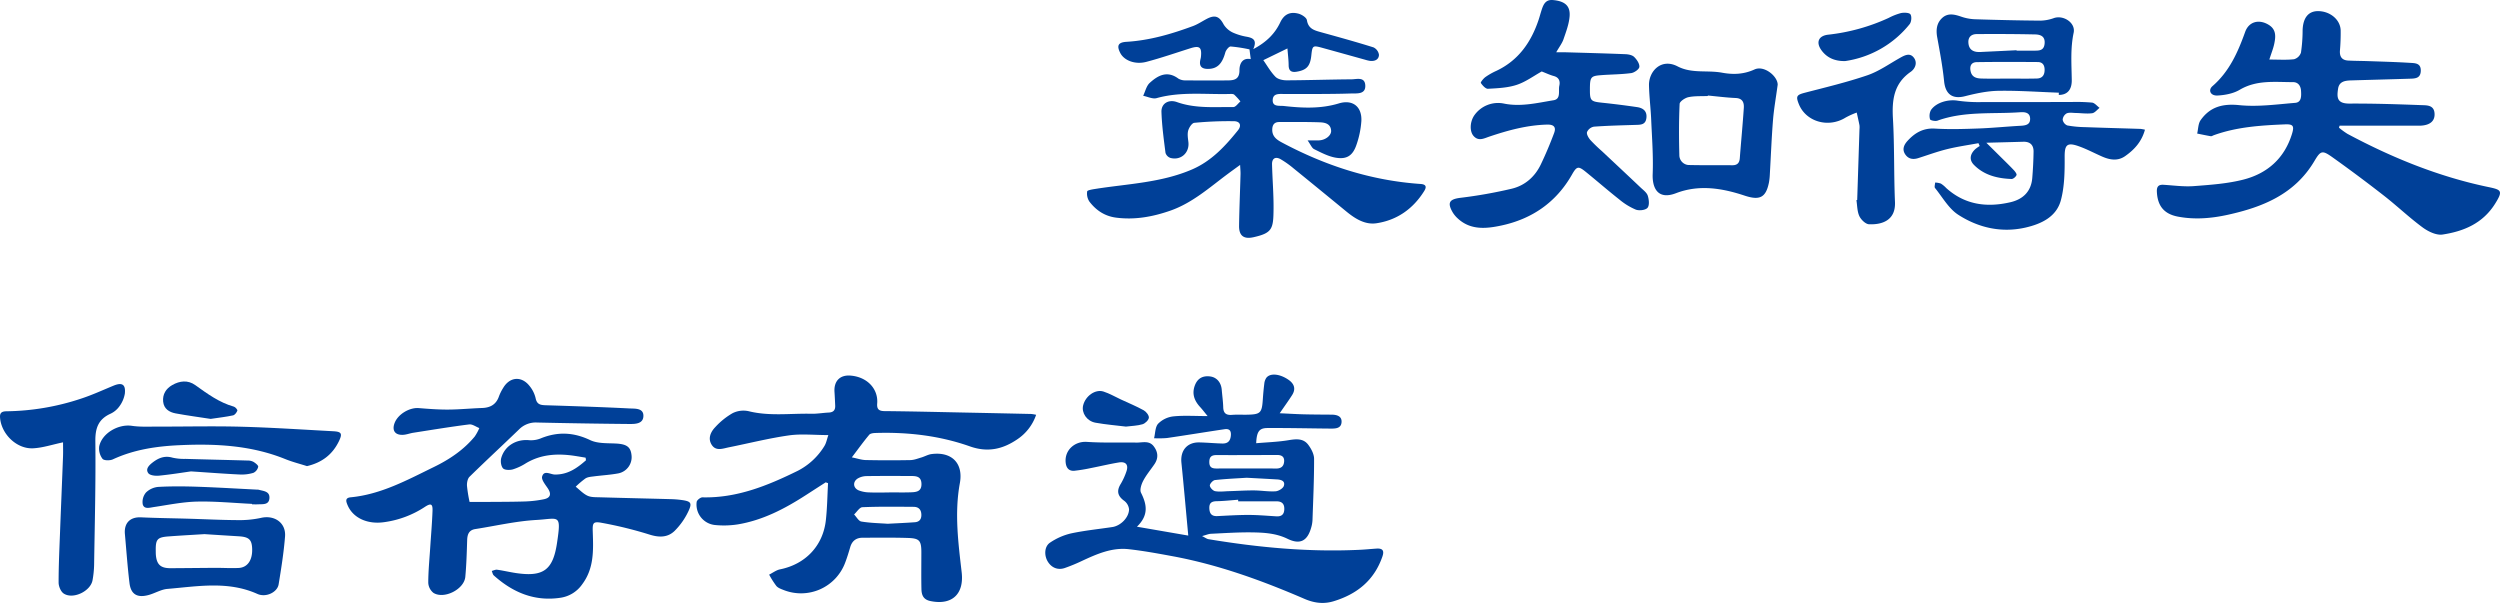
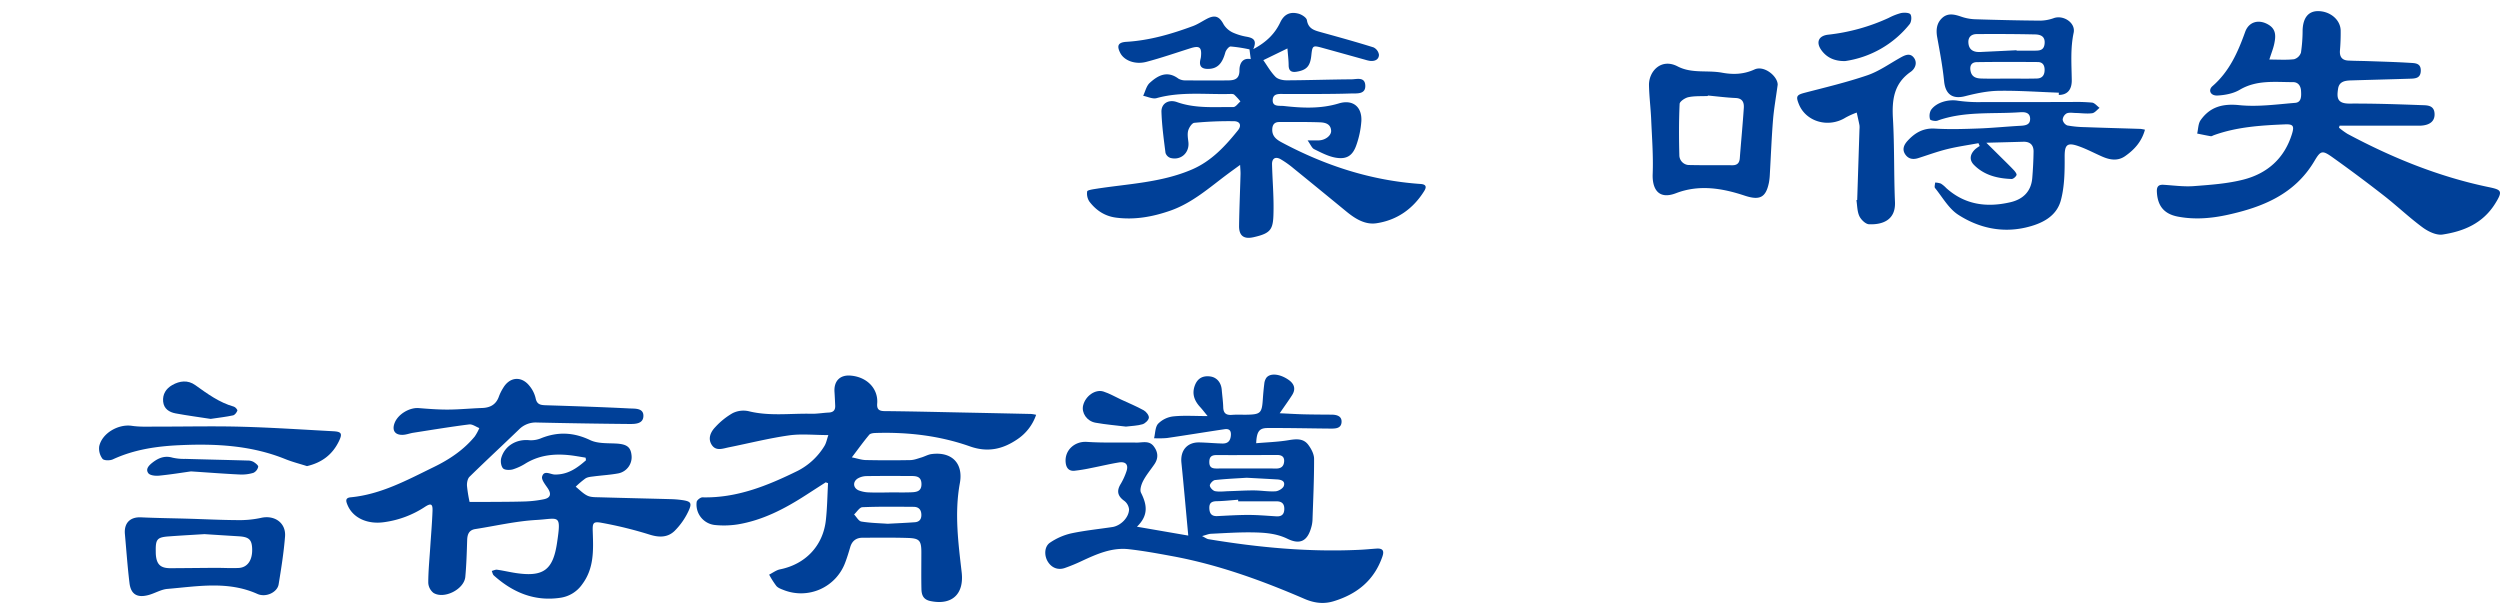
<svg xmlns="http://www.w3.org/2000/svg" width="1465.41" height="353.417" viewBox="0 0 1465.41 353.417">
  <g id="组_57" data-name="组 57" transform="translate(-210.636 -295.336)">
    <path id="路径_922" data-name="路径 922" d="M945.247,324.145c7.95-4.2,12.778-9.253,15.839-15.706,2.341-4.937,5.969-6.36,10.716-5.082,1.91.514,4.66,2.275,4.9,3.809.816,5.091,4.405,5.986,8.306,7.068,10.272,2.847,20.553,5.68,30.72,8.869a5.752,5.752,0,0,1,3.208,4.353c-.074,2.879-2.524,3.907-5.327,3.556a18.906,18.906,0,0,1-2.661-.632c-8.362-2.317-16.716-4.661-25.083-6.962-5.788-1.592-5.947-1.463-6.587,4.491-.667,6.214-2.737,8.5-8.574,9.463-2.965.491-4.679-.376-4.708-3.763-.027-3.118-.43-6.233-.707-9.879l-14.144,6.877c2.185,3.094,4.251,6.812,7.12,9.745,1.431,1.463,4.332,2.08,6.564,2.071,12.667-.049,25.333-.5,38-.583,3.041-.02,7.732-1.619,8.077,3.407.383,5.575-4.979,4.784-8.115,4.886-12.826.421-25.67.266-38.507.322-.153,0-.306-.027-.458-.025-2.988.054-7.009-.692-7.175,3.524-.164,4.15,3.882,3.222,6.6,3.524,10.793,1.2,21.441,1.725,32.151-1.517,8.246-2.5,13.69,2.025,13.21,10.454a53.19,53.19,0,0,1-2.853,13.759c-2.148,6.378-5.685,8.732-12.264,7.572-4.359-.768-8.525-2.99-12.569-4.984-1.342-.662-2.035-2.638-3.833-5.138,3.143,0,4.883.038,6.62-.008,3.756-.1,7.352-2.819,7.182-5.671-.242-4.08-3.583-4.8-6.6-4.909-7.938-.28-15.891-.18-23.838-.172-2.861,0-4.024,1.674-4.075,4.415-.074,4.02,2.542,5.914,5.647,7.571,25.458,13.588,52.363,22.34,81.285,24.318,3.339.229,3.626,1.764,2.129,4.162-6.509,10.427-15.9,17.042-27.95,18.863-6.775,1.023-12.623-2.73-17.833-7.011q-15.405-12.66-30.881-25.232a55.494,55.494,0,0,0-7.468-5.284c-3.076-1.74-5.139-.474-5.051,3.05.219,8.69.967,17.378.886,26.06-.107,11.615-.636,14.124-11.718,16.6-5.774,1.292-8.574-.84-8.489-6.739.144-10.07.579-20.135.855-30.2.04-1.46-.125-2.927-.246-5.439-2.871,2.093-5.022,3.636-7.146,5.214-10.764,8-20.84,17.1-33.805,21.616-10.3,3.589-20.841,5.515-31.833,4.064-6.647-.877-11.711-4.333-15.605-9.462a8.5,8.5,0,0,1-1.258-5.9c.11-.722,3.08-1.187,4.795-1.458,19.052-3.015,38.577-3.61,56.678-11.411,11.35-4.892,19.406-13.615,26.912-22.945,2.231-2.773,1.275-5.269-2.323-5.334a211.489,211.489,0,0,0-23.257.946c-1.375.127-3.1,2.762-3.59,4.536-.578,2.108-.137,4.553.116,6.823.693,6.213-4.44,10.87-10.549,9.212a4.588,4.588,0,0,1-2.87-2.947c-1.019-7.984-2.117-16-2.371-24.025-.157-4.98,4.215-7.492,9.1-5.747,10.781,3.849,21.971,2.809,33.044,2.906,1.373.012,2.764-2.142,4.147-3.292a37.52,37.52,0,0,0-3.638-3.966c-.59-.5-1.762-.423-2.665-.4-14.294.359-28.69-1.512-42.837,2.431-2.318.646-5.235-.857-7.875-1.366,1.242-2.564,1.892-5.776,3.844-7.564,4.822-4.415,10.287-7.369,16.808-2.506a7.9,7.9,0,0,0,4.394,1.021q12.379.143,24.76.021c3.782-.04,6.66-.82,6.636-5.9-.019-4,1.829-7.53,6.619-6.574-.261-2-.5-3.811-.745-5.712a88.518,88.518,0,0,0-11.019-1.693c-1.028-.048-2.763,2.1-3.152,3.519-1.847,6.741-4.811,9.633-10.253,9.621-3.57-.009-5.115-1.539-4.425-5.115.116-.6.311-1.187.377-1.79.632-5.8-.734-6.908-6.2-5.179-8.565,2.71-17.072,5.655-25.751,7.946-6.651,1.756-13.036-.786-15.3-5.175-2.241-4.345-1.235-6.265,3.606-6.558,13.53-.818,26.369-4.565,38.97-9.233,2.832-1.049,5.4-2.8,8.1-4.218,4.9-2.569,7.415-1.463,9.921,3.282a12.692,12.692,0,0,0,5.475,4.785,33.983,33.983,0,0,0,8.3,2.447C945.138,317.628,947.608,318.817,945.247,324.145Z" fill="#004098" />
    <path id="路径_923" data-name="路径 923" d="M485.886,589.555c3.534,0,6.531.022,9.528,0,7.745-.068,15.493-.04,23.233-.29a66.374,66.374,0,0,0,10.686-1.267c4.02-.794,4.636-3.08,2.393-6.437-1.447-2.164-3.836-5.048-3.31-6.9,1.117-3.936,4.832-1.218,7.4-1.174,7.642.13,13.115-3.794,18.31-8.369l-.223-1.517c-1.927-.319-3.853-.65-5.783-.955-10.162-1.606-20.019-1.259-29.189,4.212a31.8,31.8,0,0,1-7.715,3.623c-1.811.492-4.765.454-5.751-.649-1.185-1.325-1.544-4.242-1-6.1,2.1-7.226,9.017-11.147,16.523-10.353a15.4,15.4,0,0,0,6.978-1.228c9.771-3.877,19-3.413,28.64,1.178,4.314,2.054,9.88,1.736,14.9,1.981,6.3.308,8.785,1.868,9.3,6.785a9.679,9.679,0,0,1-7.543,10.677c-4.832.926-9.791,1.177-14.682,1.818-1.622.213-3.443.343-4.753,1.174a50.274,50.274,0,0,0-5.736,4.861c2.267,1.8,4.321,4.049,6.869,5.26,2.05.975,4.692.874,7.08.944,13.956.408,27.915.712,41.872,1.089a56.7,56.7,0,0,1,6.258.5c5.515.766,6.34,1.706,3.861,6.852a40.54,40.54,0,0,1-7.921,11.215c-4.047,3.965-9.053,3.989-14.658,2.233a234.427,234.427,0,0,0-28.192-6.934c-5.166-.937-5.346.205-5.166,5.482.362,10.649.8,21.277-6.232,30.61a18.8,18.8,0,0,1-12.6,7.828c-15.231,2.325-28.016-3.06-39.176-13.065-.658-.59-.808-1.749-1.2-2.643,1.058-.257,2.164-.852,3.165-.709,3.7.525,7.34,1.407,11.034,1.952,15.944,2.355,21.651-1.68,24.03-17.476,2.65-17.6,1.251-14.4-11.954-13.655-12.035.679-23.952,3.469-35.919,5.344-3.709.58-4.664,3.081-4.77,6.476-.225,7.189-.426,14.395-1.092,21.551-.68,7.3-12.443,13.263-18.679,9.378a8.078,8.078,0,0,1-3.033-5.975c.015-6.878.7-13.754,1.146-20.631.462-7.178,1.093-14.349,1.349-21.534.144-4.043-.956-4.583-4.528-2.224a57.487,57.487,0,0,1-23.791,8.912c-9.65,1.414-18.289-2.354-21.489-10.018-.867-2.076-1.621-4.221,1.847-4.552,17.775-1.7,33.117-10.134,48.725-17.739,9.1-4.434,17.492-10.007,24.015-17.94a28.46,28.46,0,0,0,2.653-4.9c-1.985-.761-4.079-2.379-5.938-2.143-10.971,1.39-21.891,3.194-32.82,4.9-1.915.3-3.78,1.049-5.7,1.189-4.939.361-6.959-2.534-5.124-7.1,2.043-5.081,8.744-8.993,14.091-8.554,5.769.475,11.565.906,17.347.87,6.591-.04,13.177-.7,19.771-.929,4.856-.166,8.27-2.08,9.9-6.864a27.377,27.377,0,0,1,2.412-4.832c3.848-6.579,10.738-7.225,15.473-1.249a17.611,17.611,0,0,1,3.583,7.16c.7,3.576,2.677,4.074,5.719,4.168,16.495.513,32.991,1.048,49.471,1.885,3.108.158,8.093-.289,7.993,4.419-.1,4.676-4.83,4.719-8.362,4.687q-27.026-.249-54.047-.861a13.755,13.755,0,0,0-10.522,4.077c-9.619,9.286-19.445,18.36-28.992,27.718-1.153,1.13-1.584,3.525-1.487,5.286A83.111,83.111,0,0,0,485.886,589.555Z" fill="#004098" />
    <path id="路径_924" data-name="路径 924" d="M1540.836,330.241c5.4,0,10,.336,14.491-.185a6,6,0,0,0,4.054-3.881,91.02,91.02,0,0,0,.966-13.18c.254-7.336,3.462-11.258,9.3-11.136,7.07.148,12.937,5.225,13.006,11.454.042,3.807-.08,7.631-.411,11.423-.329,3.764,1.072,5.916,4.906,6.107,3.966.2,7.942.194,11.912.336,8.078.29,16.163.494,24.229,1,2.885.18,6.472.062,6.322,4.712-.143,4.442-3.353,4.488-6.468,4.585-11.441.357-22.883.651-34.324.992-3.5.1-7.03.555-7.682,4.853-.777,5.123-.739,8.776,6.7,8.735,14.037-.076,28.083.379,42.114.906,3.242.122,7.512-.117,7.74,5.054.185,4.216-2.566,6.617-7.849,6.964-1.065.07-2.139.02-3.209.02H1582.01l-.339,1.18a42.883,42.883,0,0,0,4.956,3.613c26.207,14.033,53.608,25.155,82.734,31.209,7.545,1.569,8.505,2.213,3.88,9.641-7.229,11.61-18.4,16.284-30.864,18.171-3.643.551-8.426-1.771-11.67-4.158-7.856-5.782-14.953-12.583-22.653-18.593q-14.8-11.551-30.094-22.452c-6.057-4.306-7-4.147-10.7,2.113-11.514,19.457-30.283,27.015-50.916,31.544-9.578,2.1-19.283,2.9-29.043,1.056-8.106-1.532-12-6.208-12.388-14.589-.135-2.937.886-4.267,3.926-4.078,5.933.369,11.92,1.216,17.8.77,9.686-.734,19.541-1.417,28.9-3.792,14.134-3.587,24.21-12.5,28.607-26.93,1.37-4.495.685-5.668-4.066-5.47-14.164.591-28.309,1.469-41.827,6.369-.574.208-1.19.664-1.716.577-2.679-.442-5.334-1.025-8-1.558.634-2.652.562-5.8,2.026-7.868,5.52-7.778,12.872-9.788,22.659-8.786,10.767,1.1,21.85-.451,32.754-1.345,3.765-.309,3.6-3.988,3.444-6.953s-1.672-5.2-4.709-5.192c-10.587.016-21.286-1.418-31.233,4.484-3.732,2.215-8.611,3.134-13.034,3.363-4.118.214-5.653-3.153-2.914-5.525,9.874-8.551,14.861-19.859,19.133-31.757,2.2-6.135,8.2-7.615,13.836-4.13,4.425,2.735,4.088,6.833,3.246,10.95C1543.147,323.791,1541.988,326.608,1540.836,330.241Z" fill="#004098" />
    <g id="组_53" data-name="组 53">
-       <path id="路径_925" data-name="路径 925" d="M1114.34,337.227c-4.717,2.608-9.4,6.117-14.66,7.848-5.308,1.746-11.182,1.985-16.841,2.3-1.39.078-3.194-1.928-4.179-3.4-.274-.409,1.5-2.614,2.7-3.491a38.916,38.916,0,0,1,6.362-3.608c13.06-6.156,20.485-16.924,24.882-30.2.478-1.446.86-2.923,1.32-4.375,1.123-3.539,2.149-7.377,7.006-6.935,7.025.639,10.232,3.413,9.752,9.549-.356,4.549-2.079,9.043-3.578,13.43-.8,2.337-2.416,4.395-4.267,7.635,2.631,0,4.066-.036,5.5.006,11.687.343,23.376.643,35.058,1.116,1.763.072,3.967.486,5.121,1.61,1.552,1.512,3.215,3.946,3.057,5.835-.117,1.39-2.963,3.4-4.792,3.642-5.726.768-11.551.761-17.328,1.187-6.522.48-6.871,1-6.865,8.953,0,5.951.694,6.538,6.82,7.18q10.432,1.092,20.82,2.614c3.537.519,5.991,2.355,5.458,6.478-.524,4.051-3.578,3.865-6.555,3.959-8.081.256-16.17.437-24.227,1.031a5.506,5.506,0,0,0-4.017,3.16c-.351,1.321.9,3.423,2.01,4.7a93.41,93.41,0,0,0,6.829,6.584c7.546,7.09,15.114,14.157,22.629,21.28,1.537,1.457,3.554,2.9,4.144,4.74.713,2.221,1.076,5.637-.139,7.085-1.165,1.389-4.885,1.823-6.873,1.069a38.128,38.128,0,0,1-9.685-5.961c-6.6-5.2-12.937-10.718-19.455-16.018-4.526-3.681-5.427-3.575-8.286,1.458-9.257,16.292-23.457,26.008-41.4,29.839-8.68,1.853-18.023,2.894-25.588-4.187a15.886,15.886,0,0,1-2.905-3.5c-3.383-5.817-1.87-7.764,4.606-8.564a271.734,271.734,0,0,0,30.015-5.334c7.73-1.854,13.568-7,17.037-14.258,2.872-6.01,5.466-12.173,7.793-18.413,1.223-3.279-.044-5-4.065-4.9-11.753.285-22.867,3.325-33.881,7.021-3.114,1.045-6.381,2.941-9.288-.353-2.41-2.73-2.145-8.308.4-12.045a17.022,17.022,0,0,1,17.547-6.917c9.817,1.966,19.407-.421,28.958-1.985,4.464-.731,2.69-5.508,3.366-8.51.563-2.5-.07-4.817-3.194-5.668C1119.173,339.3,1117,338.252,1114.34,337.227Z" fill="#004098" />
      <path id="路径_926" data-name="路径 926" d="M1252.648,345.01c-1.057,7.817-2.224,14.27-2.743,20.774-.836,10.476-1.234,20.987-1.843,31.481a35.974,35.974,0,0,1-.518,4.979c-1.815,9.076-5.529,10.658-14.347,7.734-13.154-4.362-26.642-6.586-40.169-1.391-10.623,4.079-13.963-2.989-13.648-11.226.407-10.631-.416-21.317-.879-31.972-.289-6.684-1.141-13.349-1.285-20.032-.178-8.233,7.162-16.124,16.762-11.109,8.288,4.331,17.409,2.105,26.032,3.693,6.526,1.2,12.7,1.019,19.067-1.893C1244.727,333.465,1252.718,340.083,1252.648,345.01Zm-40.944,6.32,0,.284c-3.8.169-7.683-.087-11.357.677-1.991.414-5.107,2.5-5.174,3.945-.462,10-.429,20.034-.163,30.047a5.779,5.779,0,0,0,6,5.785c8.348.184,16.7.072,25.053.128,2.816.019,4.156-1.272,4.373-4.085.759-9.852,1.709-19.691,2.36-29.549.2-3.087-.717-5.606-4.768-5.78C1222.58,352.549,1217.146,351.837,1211.7,351.33Z" fill="#004098" />
    </g>
    <g id="组_54" data-name="组 54">
      <path id="路径_927" data-name="路径 927" d="M1467.933,371.366c-1.953,7.1-6.276,11.739-11.617,15.48-4.346,3.045-8.986,2.228-13.521.241-4.742-2.077-9.339-4.568-14.222-6.22-6.519-2.206-7.749-.329-7.709,6.507.049,8.47-.053,17.261-2.219,25.342-2.617,9.763-11.5,13.9-20.717,16.009-14.11,3.228-27.6.122-39.413-7.49-5.6-3.608-9.254-10.271-13.625-15.682-.516-.638.009-2.118.052-3.208a11.181,11.181,0,0,1,3.364.6,16.854,16.854,0,0,1,3.158,2.631c10.964,9.881,23.821,11.5,37.6,8.3,7.378-1.714,12.158-6.287,12.814-14.2.425-5.136.688-10.3.76-15.448.054-3.858-2.011-5.92-6.021-5.8-7.228.21-14.457.388-21.662.579,3.177,3.144,5.789,5.721,8.392,8.307,2.585,2.569,5.214,5.1,7.712,7.747.769.816,1.859,2.271,1.585,2.916-.436,1.024-1.92,2.312-2.916,2.276-8.244-.3-16.08-2.2-22.06-8.3-2.887-2.946-2.284-6.322.861-9.242a22,22,0,0,1,2.538-1.783l-.729-1.662c-6.095,1.129-12.257,1.983-18.264,3.465-5.755,1.42-11.352,3.479-17.011,5.28-3.078.98-5.822.565-7.677-2.236-1.956-2.955-.644-5.653,1.4-7.891,4.274-4.669,9.156-7.582,16.035-7.167,8.468.511,17,.241,25.495-.064,8.221-.3,16.421-1.14,24.639-1.584,3.029-.164,5.832-.6,5.663-4.323-.162-3.549-3.225-3.792-5.828-3.61-16.206,1.133-32.72-.762-48.491,4.926-1.267.457-4.161-.147-4.338-.794a7.245,7.245,0,0,1,.512-5.394c3.146-4.622,10.378-6.455,15.838-5.5a86.188,86.188,0,0,0,14.541.783c17.234.063,34.469-.022,51.7-.019a102.4,102.4,0,0,1,12.362.339c1.572.192,2.945,2.009,4.409,3.086-1.44,1.1-2.782,2.932-4.342,3.141-3.128.42-6.375-.079-9.575-.14-1.811-.034-3.829-.428-5.371.233a4.725,4.725,0,0,0-2.334,3.694,4.522,4.522,0,0,0,2.69,3.373,63.448,63.448,0,0,0,10.451,1c10.831.4,21.666.676,32.5,1.026A19.963,19.963,0,0,1,1467.933,371.366Z" fill="#004098" />
      <path id="路径_928" data-name="路径 928" d="M1299.257,412.606q.674-20.811,1.343-41.62a10.347,10.347,0,0,0-.02-2.289c-.483-2.47-1.06-4.922-1.6-7.381a48.352,48.352,0,0,0-6.416,2.878c-10.016,6.311-23.247,2.638-27.476-7.747-1.938-4.76-1.3-5.512,3.656-6.8,12.216-3.171,24.534-6.11,36.457-10.18,6.673-2.278,12.679-6.553,18.905-10.072,2.78-1.572,5.855-3.3,8.221-.423,2.4,2.917,1.057,6.546-1.729,8.484-9.82,6.833-11.022,16.354-10.393,27.334.935,16.3.511,32.675,1.2,48.995.455,10.7-7.511,13.332-15.22,13.007-2.018-.086-4.7-2.7-5.673-4.8-1.291-2.785-1.206-6.209-1.712-9.359Z" fill="#004098" />
      <path id="路径_929" data-name="路径 929" d="M1417.449,349.669c-11.8-.425-23.614-1.29-35.407-1.1-6.56.106-13.2,1.528-19.6,3.163-7.325,1.87-11.472-1.131-12.239-8.755-.865-8.606-2.478-17.147-4.028-25.668-.791-4.351-.428-8.33,2.842-11.391,3.348-3.134,7.243-2.174,11.183-.83a27.86,27.86,0,0,0,7.972,1.53c12.8.413,25.6.707,38.408.815a24.461,24.461,0,0,0,7.957-1.49c5.656-1.944,12.835,2.773,11.6,8.587-1.966,9.267-1.235,18.446-1.106,27.707.082,5.861-2.732,8.743-7.607,8.737Q1417.435,350.323,1417.449,349.669Zm-24.773-24.888.014.244c3.361,0,6.721.011,10.082,0,2.963-.013,5.916.159,6.338-4.078.437-4.393-2.465-5.366-5.635-5.433q-17.113-.357-34.234-.193c-2.791.026-4.965,1.5-4.812,4.9.146,3.23,1.745,5.125,4.954,5.535a18.5,18.5,0,0,0,3.2,0Q1382.631,325.284,1392.676,324.781Zm-4.565,16.622c5.5,0,11,.11,16.493-.043,3.136-.087,4.535-2.01,4.509-5.156-.024-2.778-1.265-4.484-4.023-4.5-11.914-.075-23.83-.124-35.741.058-3.294.051-4.306,2.348-3.574,5.483.8,3.418,3.5,4.045,6.3,4.126C1377.416,341.524,1382.765,341.414,1388.111,341.4Z" fill="#004098" />
      <path id="路径_930" data-name="路径 930" d="M1292.192,331.134c-5.675.1-10.4-1.669-13.762-6.167-3.567-4.767-1.868-8.712,3.891-9.308a114.333,114.333,0,0,0,35.412-9.837,34.812,34.812,0,0,1,7.194-2.829c1.823-.366,4.87-.276,5.559.786.849,1.309.554,4.446-.517,5.745A59.306,59.306,0,0,1,1292.192,331.134Z" fill="#004098" />
    </g>
    <g id="组_55" data-name="组 55">
-       <path id="路径_931" data-name="路径 931" d="M247.589,554.614c-6.269,1.308-11.876,3.217-17.564,3.5-9.774.483-18.873-8.616-19.38-18.333-.159-3.048,1.858-3.358,4.132-3.376a143.2,143.2,0,0,0,43.2-7.348c6.534-2.119,12.816-5.025,19.183-7.645,5.044-2.077,7.241-.784,6.651,4.689a17.449,17.449,0,0,1-3.294,7.557,13.231,13.231,0,0,1-5.184,4.225c-7.073,3.243-8.9,8.439-8.807,16.135.28,24.152-.36,48.316-.724,72.474a57.036,57.036,0,0,1-.92,8.929c-1.136,6.478-11.457,11.44-16.92,7.81-1.707-1.133-2.968-4.222-2.97-6.417-.009-9.89.471-19.782.844-29.671.553-14.678,1.184-29.352,1.735-44.03C247.686,560.114,247.589,557.109,247.589,554.614Z" fill="#004098" />
      <path id="路径_932" data-name="路径 932" d="M283.815,607.977c-.382-6.32,3.313-9.681,9.5-9.394,9.236.429,18.486.53,27.73.8,9.6.282,19.2.777,28.8.826a59.837,59.837,0,0,0,13.732-1.3c7.91-1.837,14.783,2.849,14.139,10.935-.748,9.379-2.227,18.716-3.755,28.011-.769,4.678-7.437,7.871-12.441,5.625-17.256-7.747-35.056-4.435-52.734-2.952-3.757.316-7.314,2.569-11.058,3.582-6.684,1.809-10.4-.392-11.2-7.067C285.362,627.385,284.693,617.668,283.815,607.977Zm46.673.446c-7.068.445-14.091.815-21.1,1.347-6.581.5-7.545,1.668-7.457,8.395.009.75,0,1.5.056,2.249.442,5.8,2.766,8,8.58,7.979,8.809-.032,17.618-.16,26.428-.2,4.5-.019,9.007.28,13.493.063,5.211-.253,8.132-4.521,7.962-11.06-.144-5.529-1.822-7.127-7.809-7.5Q340.559,609.082,330.488,608.423Z" fill="#004098" />
      <path id="路径_933" data-name="路径 933" d="M390.577,568.554c-4.169-1.333-8.543-2.431-12.683-4.106-20.08-8.121-40.977-9.142-62.292-8.147-13.493.631-26.479,2.583-38.831,8.3-1.706.79-5.2.751-6.052-.331a9.978,9.978,0,0,1-1.926-7.315c1.668-7.763,11.281-13.182,19.123-12.017,4.824.716,9.808.448,14.72.457,16.488.031,32.986-.373,49.462.069,17.976.481,35.934,1.686,53.9,2.649,4.862.261,5.464,1.394,3.268,5.916C405.482,561.806,399.3,566.521,390.577,568.554Z" fill="#004098" />
-       <path id="路径_934" data-name="路径 934" d="M358.369,590.688c-10.763-.506-21.539-1.584-32.284-1.336-8.428.2-16.83,1.947-25.217,3.19-2.57.381-5.713,1.445-6.565-1.577a8.558,8.558,0,0,1,1.947-6.983,11.845,11.845,0,0,1,7.328-3.251c7.592-.408,15.227-.344,22.832-.084,11.662.4,23.312,1.112,34.968,1.693a4.021,4.021,0,0,1,.9.066c2.785.8,6.557.845,6.287,4.951-.264,4.009-3.813,3.459-6.6,3.6-1.2.06-2.4.01-3.6.01Z" fill="#004098" />
      <path id="路径_935" data-name="路径 935" d="M334.116,540.879c-6.444-.993-13.539-1.927-20.565-3.233-3.711-.69-6.856-2.666-7.281-6.888-.433-4.3,1.667-7.621,5.285-9.693,4.427-2.535,9.211-3.1,13.571.026,7.081,5.071,14.064,10.207,22.632,12.619.875.246,2.194,1.835,2.014,2.323-.415,1.12-1.495,2.556-2.539,2.782C343.182,539.692,339.039,540.146,334.116,540.879Z" fill="#004098" />
      <path id="路径_936" data-name="路径 936" d="M322.6,571.651c-4.824.672-11.749,1.811-18.718,2.5-2.106.209-5.3-.1-6.3-1.436-1.817-2.449.391-4.645,2.531-6.3,3.478-2.687,7.112-4.137,11.671-2.808a30.478,30.478,0,0,0,7.552.711c12.138.352,24.279.615,36.418.967a7.246,7.246,0,0,1,3.446.772c1.161.708,2.924,2.089,2.784,2.894a5.157,5.157,0,0,1-2.8,3.541,23.422,23.422,0,0,1-7.93.982C342.439,573.069,333.633,572.38,322.6,571.651Z" fill="#004098" />
    </g>
    <path id="路径_937" data-name="路径 937" d="M709.949,563.424c3.378.683,5.753,1.532,8.144,1.581q13.074.267,26.155.028c2.167-.041,4.339-.914,6.468-1.542,2-.59,3.9-1.725,5.925-1.992,11.679-1.541,18.789,5.2,16.627,17.029-3.217,17.6-.932,34.923,1.066,52.3,1.471,12.794-5.748,19.451-18.341,16.825-4.309-.9-5.178-3.714-5.252-7.156-.15-7.06-.045-14.125-.041-21.188,0-7.031-1-8.416-7.822-8.637-8.86-.287-17.735-.148-26.6-.134-3.749.006-6.189,1.826-7.268,5.5-.887,3.016-1.8,6.036-2.916,8.972a27.62,27.62,0,0,1-36.142,16.162c-1.519-.586-3.27-1.216-4.261-2.381a52.479,52.479,0,0,1-4.213-6.623c2.127-1.063,4.148-2.65,6.4-3.1,14.83-2.985,25.178-13.741,26.846-28.81.8-7.195.877-14.47,1.281-21.709l-1.366-.493q-5.746,3.7-11.491,7.407c-12.433,8.039-25.43,14.861-40.225,17.277a52.389,52.389,0,0,1-13.458.309,12.034,12.034,0,0,1-10.469-13.491c.13-1.061,2.226-2.721,3.38-2.694,20.192.481,38.169-6.854,55.784-15.51a39.279,39.279,0,0,0,15.679-14.521c1.115-1.734,1.468-3.957,2.351-6.471-8.353,0-15.9-.846-23.17.192-11.808,1.685-23.435,4.631-35.151,6.984-3.448.692-7.45,2.376-9.936-1.285-2.578-3.8-.778-7.739,2.049-10.638a42.228,42.228,0,0,1,10.067-8.089,14.232,14.232,0,0,1,9.31-1.187c12.209,3.071,24.527,1.248,36.786,1.527,3.43.078,6.87-.545,10.313-.709,2.632-.125,3.846-1.4,3.739-3.981-.112-2.7-.229-5.4-.411-8.1-.428-6.348,3.175-10.09,9.429-9.575,9.963.819,16.26,7.943,15.6,16.324-.256,3.265.878,4.463,4.3,4.493,15.466.137,30.93.524,46.395.835q19.814.4,39.627.842a24.373,24.373,0,0,1,2.843.48,28.1,28.1,0,0,1-11.148,14.439c-8.449,5.731-17.242,7.756-27.62,4.09-17.809-6.291-36.436-8.462-55.334-7.872-1.281.04-3.042.223-3.732,1.047C716.822,554.144,713.793,558.358,709.949,563.424Zm21.014,38.928c5.764-.316,10.851-.522,15.925-.9,2.674-.2,3.917-1.8,3.814-4.55-.112-2.993-1.752-4.458-4.53-4.476-10.013-.066-20.035-.2-30.032.215-1.68.07-3.251,2.768-4.872,4.252,1.411,1.445,2.657,3.885,4.263,4.151C720.82,601.918,726.24,602.008,730.963,602.352Zm.8-18.342v-.062c4.345,0,8.7.131,13.032-.044,3.067-.124,6.057-.521,5.971-4.9s-2.956-4.642-6.127-4.651c-8.689-.022-17.38-.076-26.067.056a10.538,10.538,0,0,0-5.08,1.349c-3.124,1.887-2.869,5.615.482,7.026a18.136,18.136,0,0,0,6.106,1.18C723.97,584.137,727.871,584.01,731.766,584.01Z" fill="#004098" />
    <g id="组_56" data-name="组 56">
      <path id="路径_938" data-name="路径 938" d="M877.067,604.073l30.09,5.2c-1.406-15.081-2.61-28.912-4.019-42.723-.725-7.115,3.354-12.023,10.447-11.883,4.494.088,8.98.523,13.474.643,2.931.079,4.677-1.147,5.037-4.448.345-3.151-.884-4.347-3.707-3.929-11.233,1.665-22.438,3.522-33.676,5.155a57.476,57.476,0,0,1-7.6.126c.725-2.905.616-6.572,2.391-8.518a14.912,14.912,0,0,1,8.82-4.28c6.214-.647,12.543-.191,20.176-.191-1.927-2.339-3.094-3.891-4.4-5.314-3.4-3.7-4.949-7.785-3.041-12.756,1.6-4.152,4.716-5.7,8.913-5.163,3.9.495,6.459,3.589,6.806,7.8.283,3.431.775,6.853.872,10.288.1,3.551,1.783,4.691,5.145,4.434,2.991-.229,6.011-.037,9.017-.1,7.655-.17,8.511-1.052,9.033-8.823.21-3.137.487-6.274.881-9.392a7.373,7.373,0,0,1,1.138-3.326c2.207-3.026,7.976-2.471,13.116,1.129,3.468,2.428,4.245,5.462,2.051,8.912-2.069,3.254-4.343,6.379-7.278,10.655,5.508.253,9.823.524,14.143.631,5.409.134,10.822.148,16.233.188,3.164.023,6.2.893,5.87,4.558s-3.793,3.635-6.651,3.612c-12.273-.1-24.545-.4-36.816-.324-4.811.028-6.267,2.122-6.566,8.906,6.428-.563,12.8-.752,19.022-1.788,4.436-.738,8.61-1.137,11.491,2.689,1.75,2.326,3.415,5.453,3.424,8.226.039,11.994-.523,23.991-.933,35.985a18.7,18.7,0,0,1-.78,4.4c-2.219,7.836-6.541,10.079-13.851,6.512-6.6-3.223-13.6-3.651-20.6-3.759-8.09-.126-16.193.437-24.285.813-1.385.064-2.744.69-5.226,1.353,1.969.976,2.8,1.655,3.729,1.809,29.516,4.91,59.185,7.688,89.146,6.207,3.142-.155,6.274-.485,9.414-.687,3.475-.223,4.655,1.1,3.447,4.619-4.8,13.979-14.9,22.087-28.65,26.256-5.876,1.781-11.412,1.026-17.051-1.408-24.961-10.775-50.445-20.019-77.282-24.992-8.528-1.581-17.082-3.152-25.694-4.116-9.93-1.112-18.8,2.855-27.565,6.924a101.907,101.907,0,0,1-9.974,4.106c-4.074,1.389-7.795-.188-9.989-3.858-2.159-3.609-1.957-8.823,1.391-11.033a36.764,36.764,0,0,1,12.122-5.36c8.033-1.738,16.266-2.544,24.41-3.774,4.806-.725,9.655-5.495,9.768-10.338a7.186,7.186,0,0,0-2.841-5.036c-3.99-2.875-4.529-5.914-1.985-10a38.013,38.013,0,0,0,3.188-6.947c1.508-4.076-.147-6.236-4.406-5.527-5.448.907-10.829,2.207-16.254,3.264a96.1,96.1,0,0,1-9.706,1.6c-3.339.3-4.867-1.753-5.163-4.913-.677-7.224,5.4-12.485,12.46-12.011,9.675.649,19.417.281,29.13.408,3.482.046,7.351-1.366,10.045,2.187,2.537,3.346,2.844,6.877.437,10.438-2.186,3.234-4.762,6.251-6.566,9.68-1.1,2.088-2.2,5.342-1.331,7.092C882.792,590.878,884.2,597.153,877.067,604.073ZM936.411,589.2l-.019-.933c-4.18.3-8.357.773-12.541.851-2.977.056-4.47.979-4.346,4.187.123,3.172,1.435,4.7,4.7,4.546,6.136-.3,12.277-.689,18.414-.677,5.387.01,10.774.493,16.158.818,2.943.177,4.544-1.024,4.665-4.075.128-3.211-1.381-4.728-4.562-4.722Q947.647,589.215,936.411,589.2Zm4.5-19.247c5.843,0,11.688-.068,17.529.028,2.878.048,4.635-1.065,4.9-3.994.263-2.95-1.453-3.968-4.134-3.959-11.8.039-23.6.112-35.4.052-3.019-.016-4.34,1.028-4.313,4.189.028,3.187,1.8,3.706,4.346,3.692C929.524,569.929,935.217,569.95,940.91,569.952Zm.494,5.426c-5.453.353-12.038.623-18.573,1.347-1.194.133-3.078,2.16-3.027,3.237.056,1.191,1.831,3.05,3.1,3.28,2.6.474,5.365.075,8.06-.005,4.931-.145,9.862-.465,14.791-.436,4.182.024,8.383.777,12.532.517,1.752-.11,4.371-1.655,4.877-3.135.989-2.891-1.555-3.7-4.023-3.838C953.614,576.032,948.085,575.74,941.4,575.378Z" fill="#004098" />
      <path id="路径_939" data-name="路径 939" d="M870.61,545.391c-5.7-.7-11.829-1.2-17.851-2.28-5.107-.919-8.295-5.815-7.23-10.147,1.354-5.512,7.133-9.662,11.959-8.107,3.527,1.136,6.8,3.063,10.185,4.637,4.482,2.082,9.072,3.969,13.385,6.356,1.448.8,3.136,2.967,3,4.338-.143,1.432-2.14,3.347-3.7,3.826C877.408,544.917,874.191,544.942,870.61,545.391Z" fill="#004098" />
    </g>
  </g>
</svg>